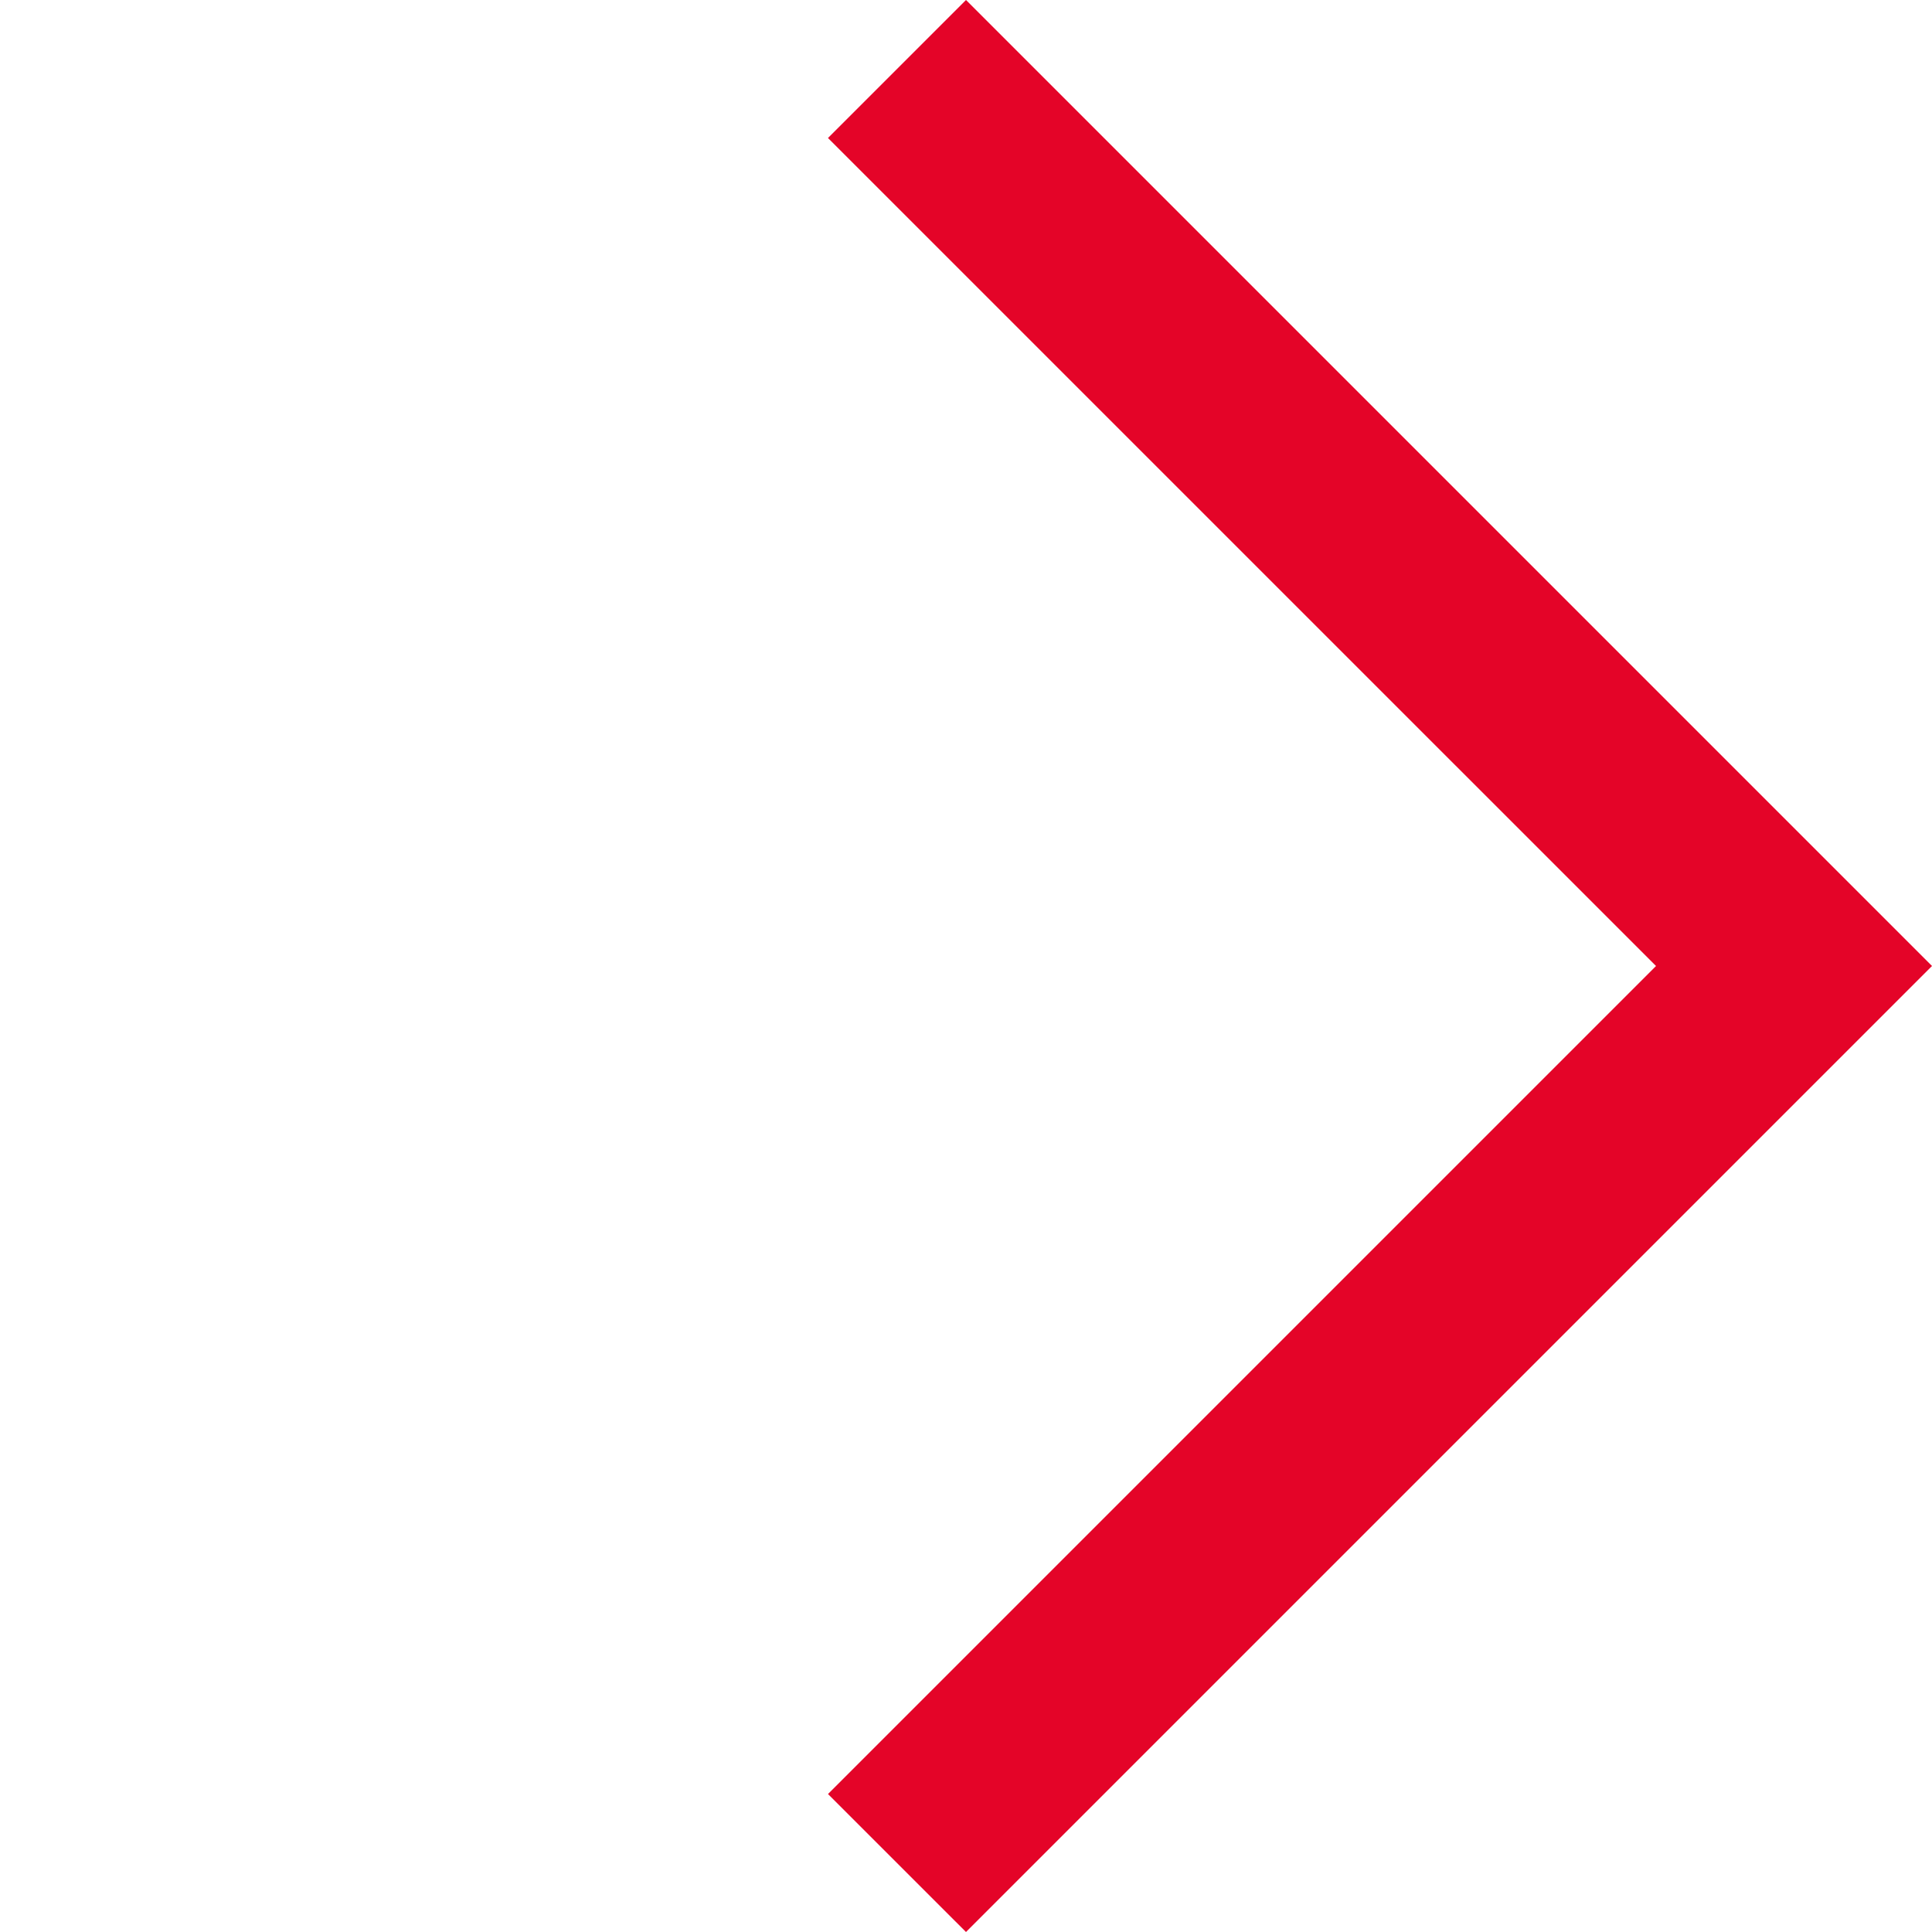
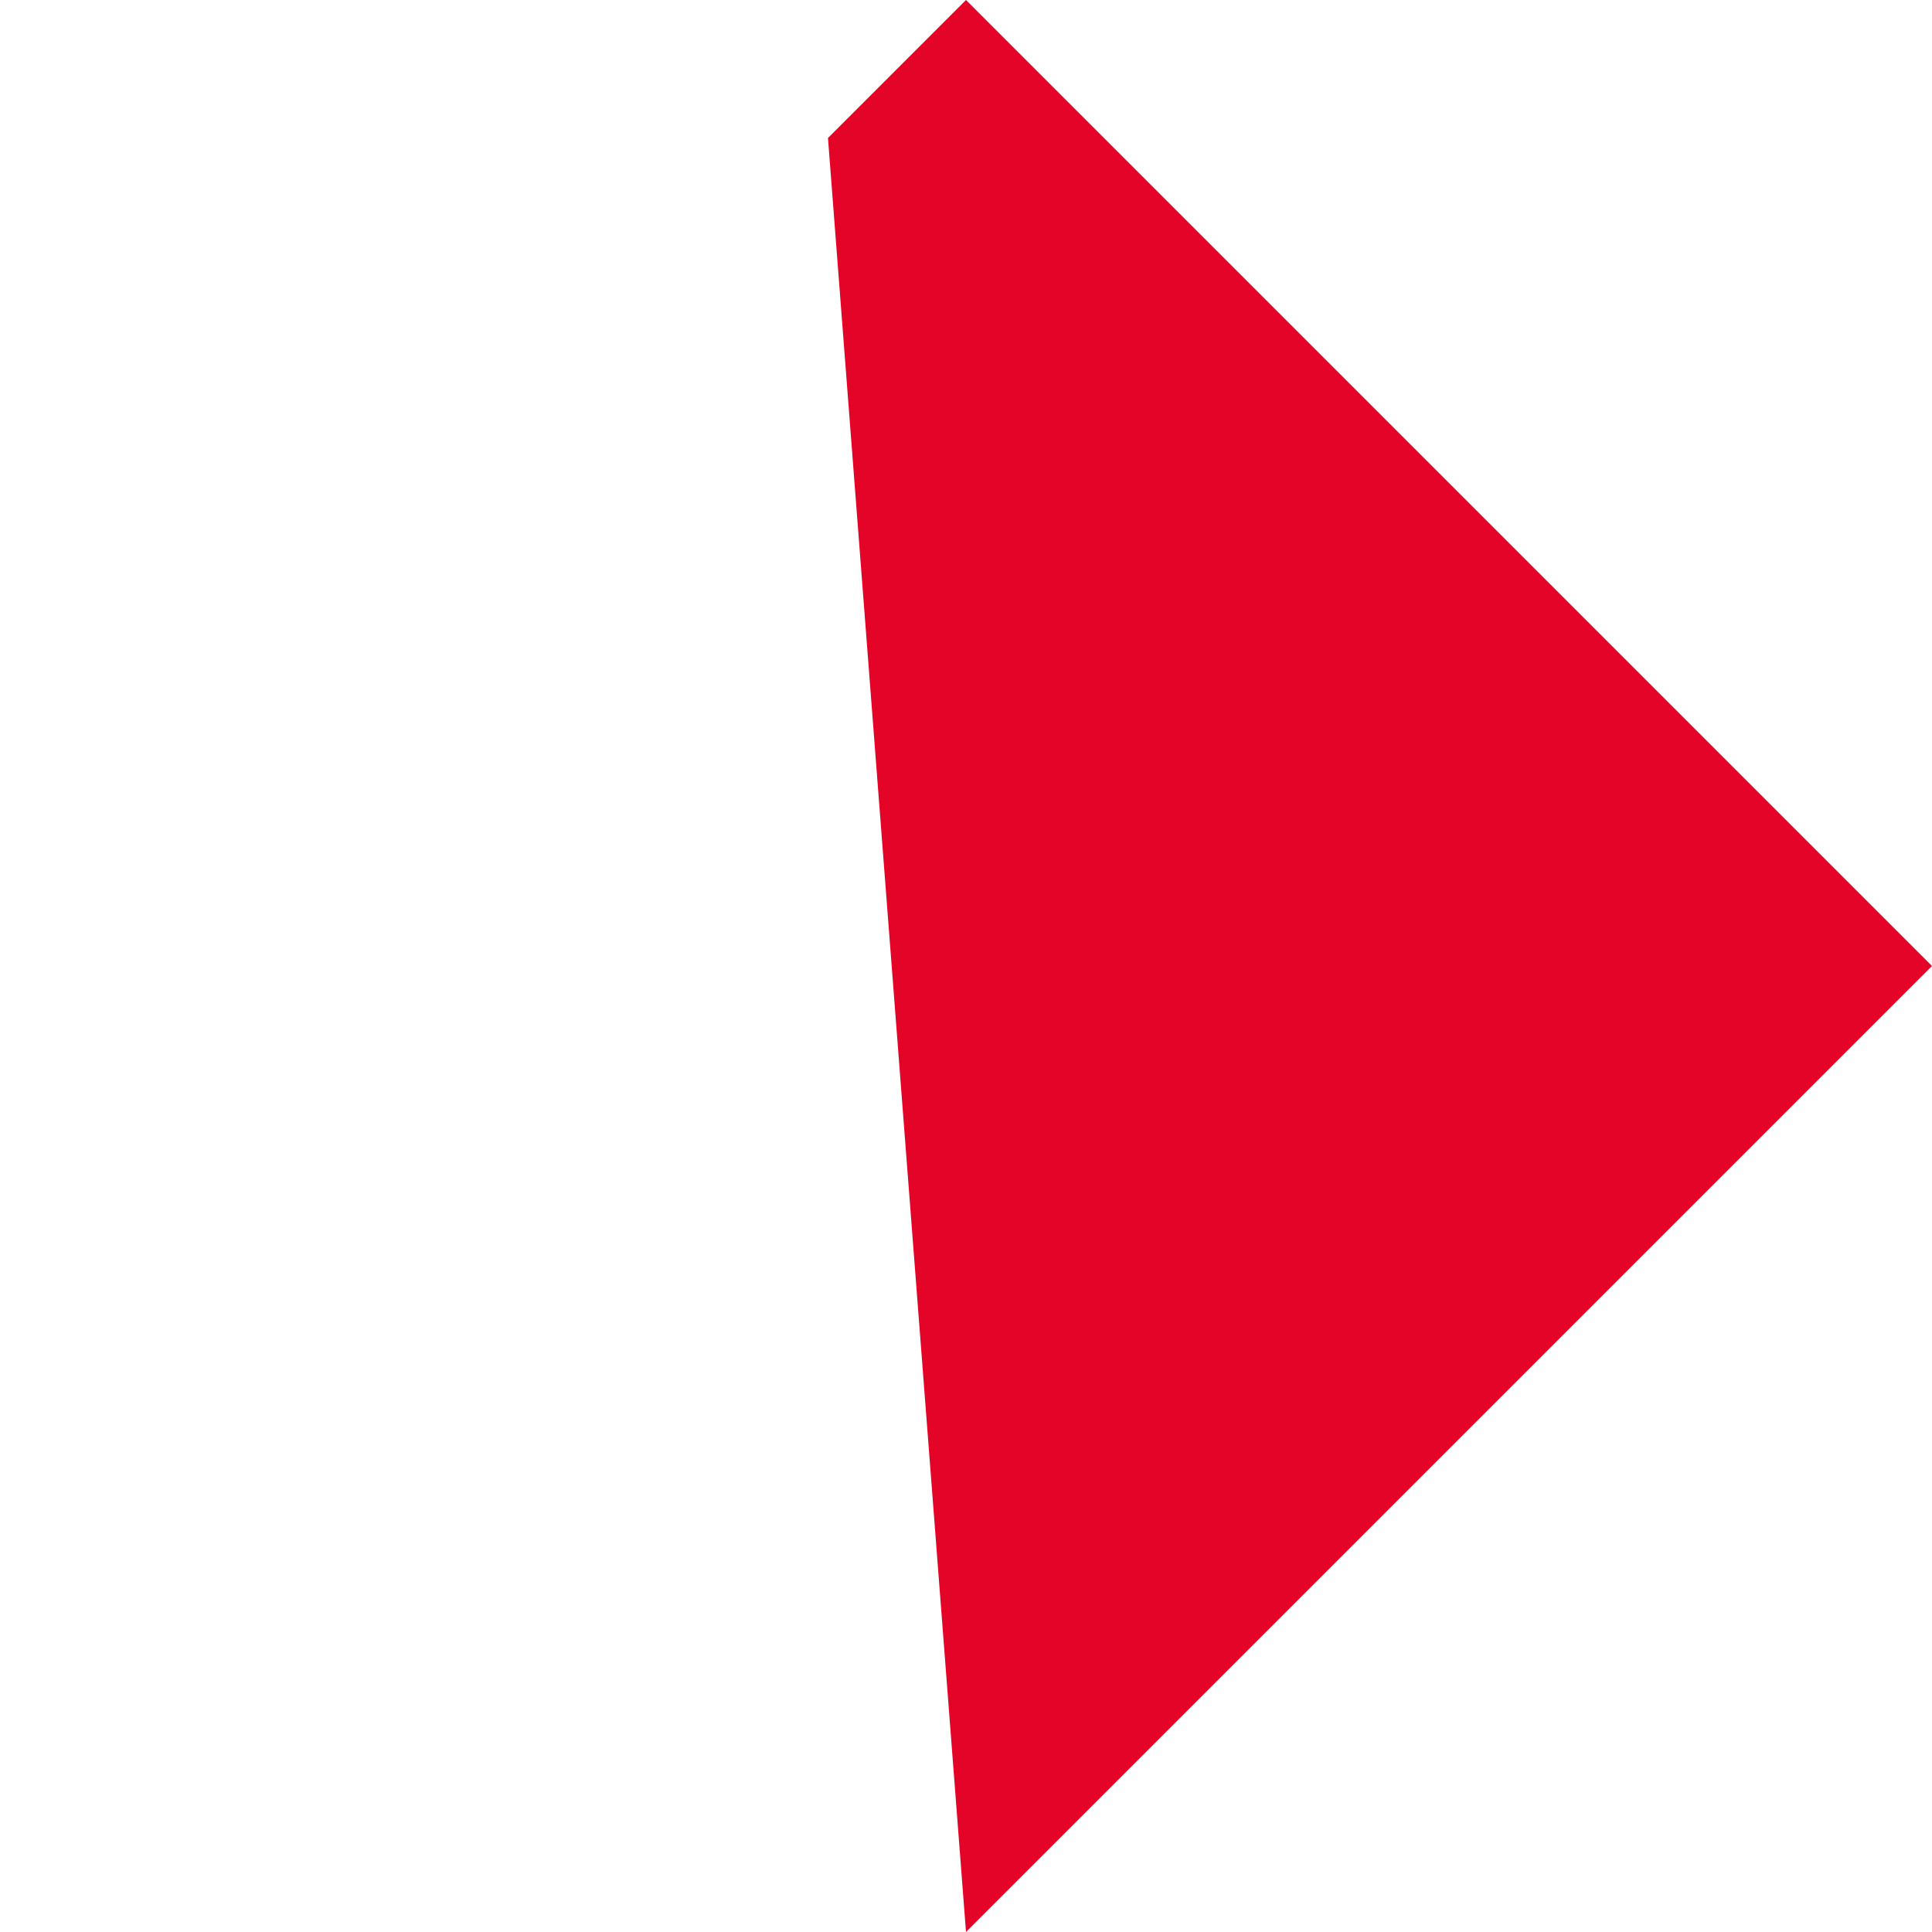
<svg xmlns="http://www.w3.org/2000/svg" width="88.296" height="88.296" viewBox="0 0 88.296 88.296">
-   <path data-name="Subtraction 50" d="M44.148 88.296l-6.307-6.306 37.842-37.842L37.84 6.307 44.148 0l44.148 44.148z" fill="#e40428" />
+   <path data-name="Subtraction 50" d="M44.148 88.296L37.84 6.307 44.148 0l44.148 44.148z" fill="#e40428" />
</svg>